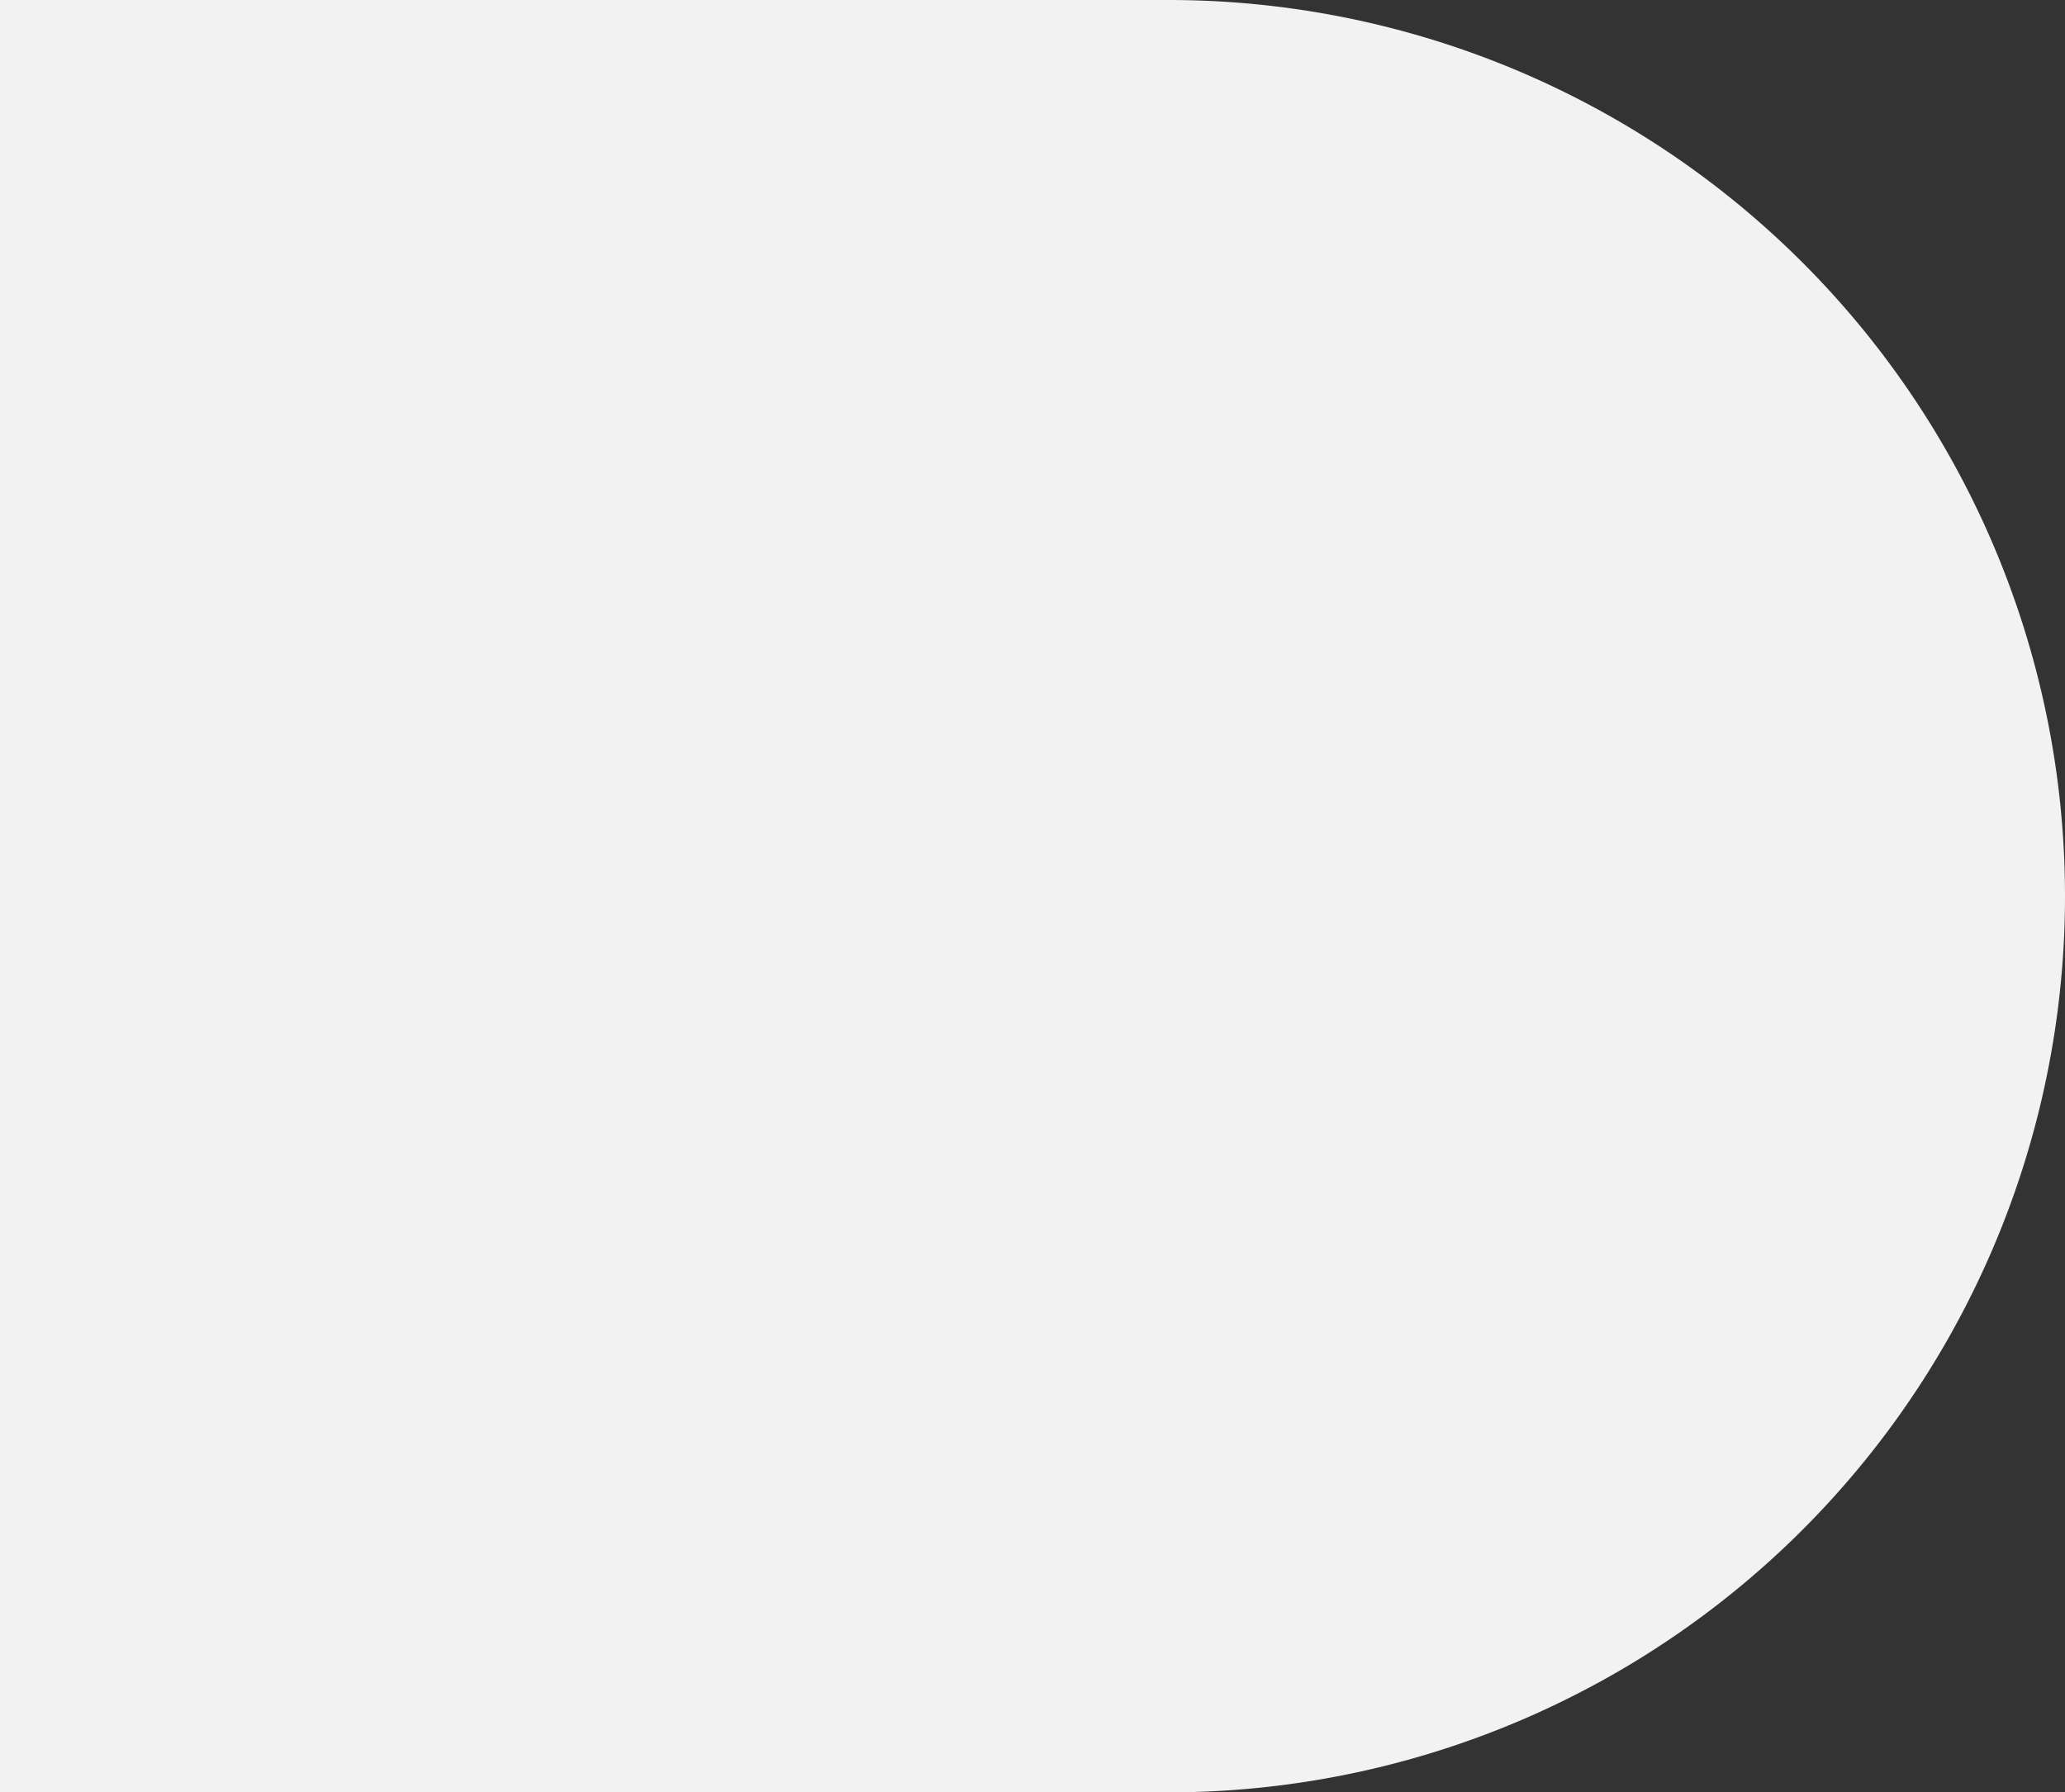
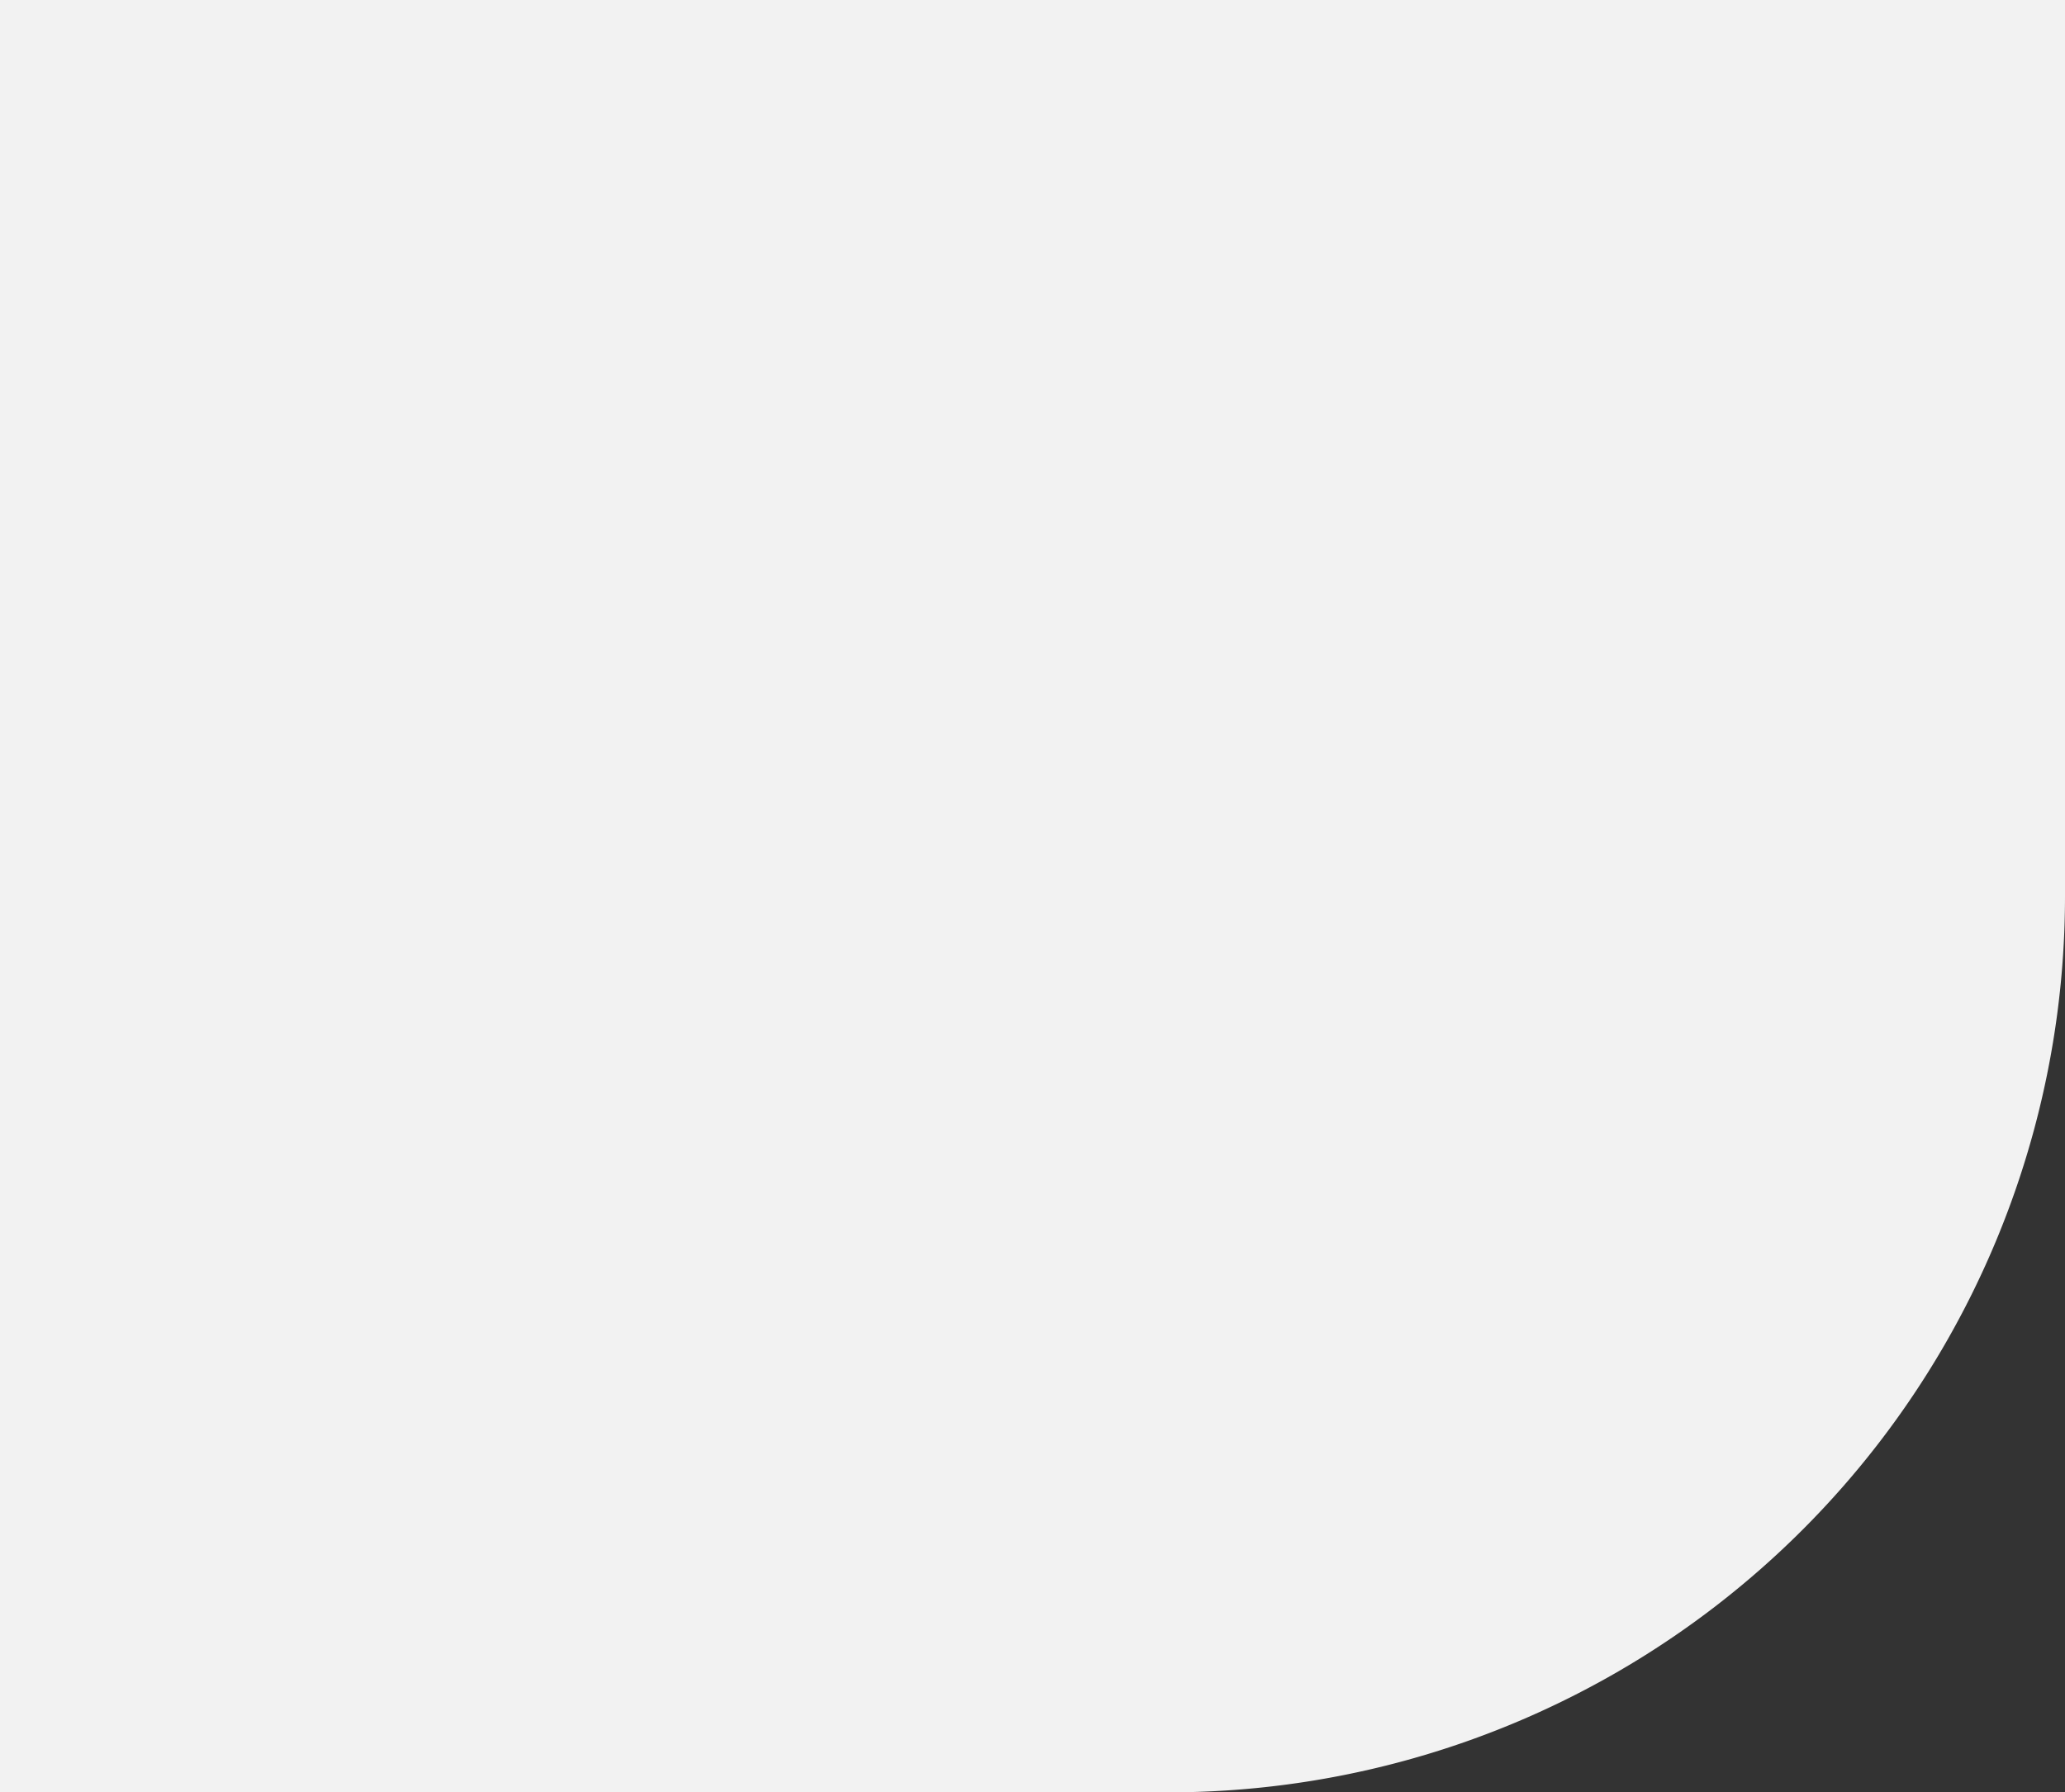
<svg xmlns="http://www.w3.org/2000/svg" width="622" height="540" viewBox="0 3678.5 622 540">
  <rect x="0" y="3678.5" width="622" height="540" fill="#333333" stroke="none" />
-   <path d="M0 0L352 0A270 270 0 0 1 622 270L622 270A270 270 0 0 1 352 540L0 540A0 0 0 0 1 0 540L0 0A0 0 0 0 1 0 0z" transform="matrix(1,0,0,1,0,3678.5)" fill="#f2f2f2" fill-rule="evenodd" />
+   <path d="M0 0A270 270 0 0 1 622 270L622 270A270 270 0 0 1 352 540L0 540A0 0 0 0 1 0 540L0 0A0 0 0 0 1 0 0z" transform="matrix(1,0,0,1,0,3678.5)" fill="#f2f2f2" fill-rule="evenodd" />
</svg>